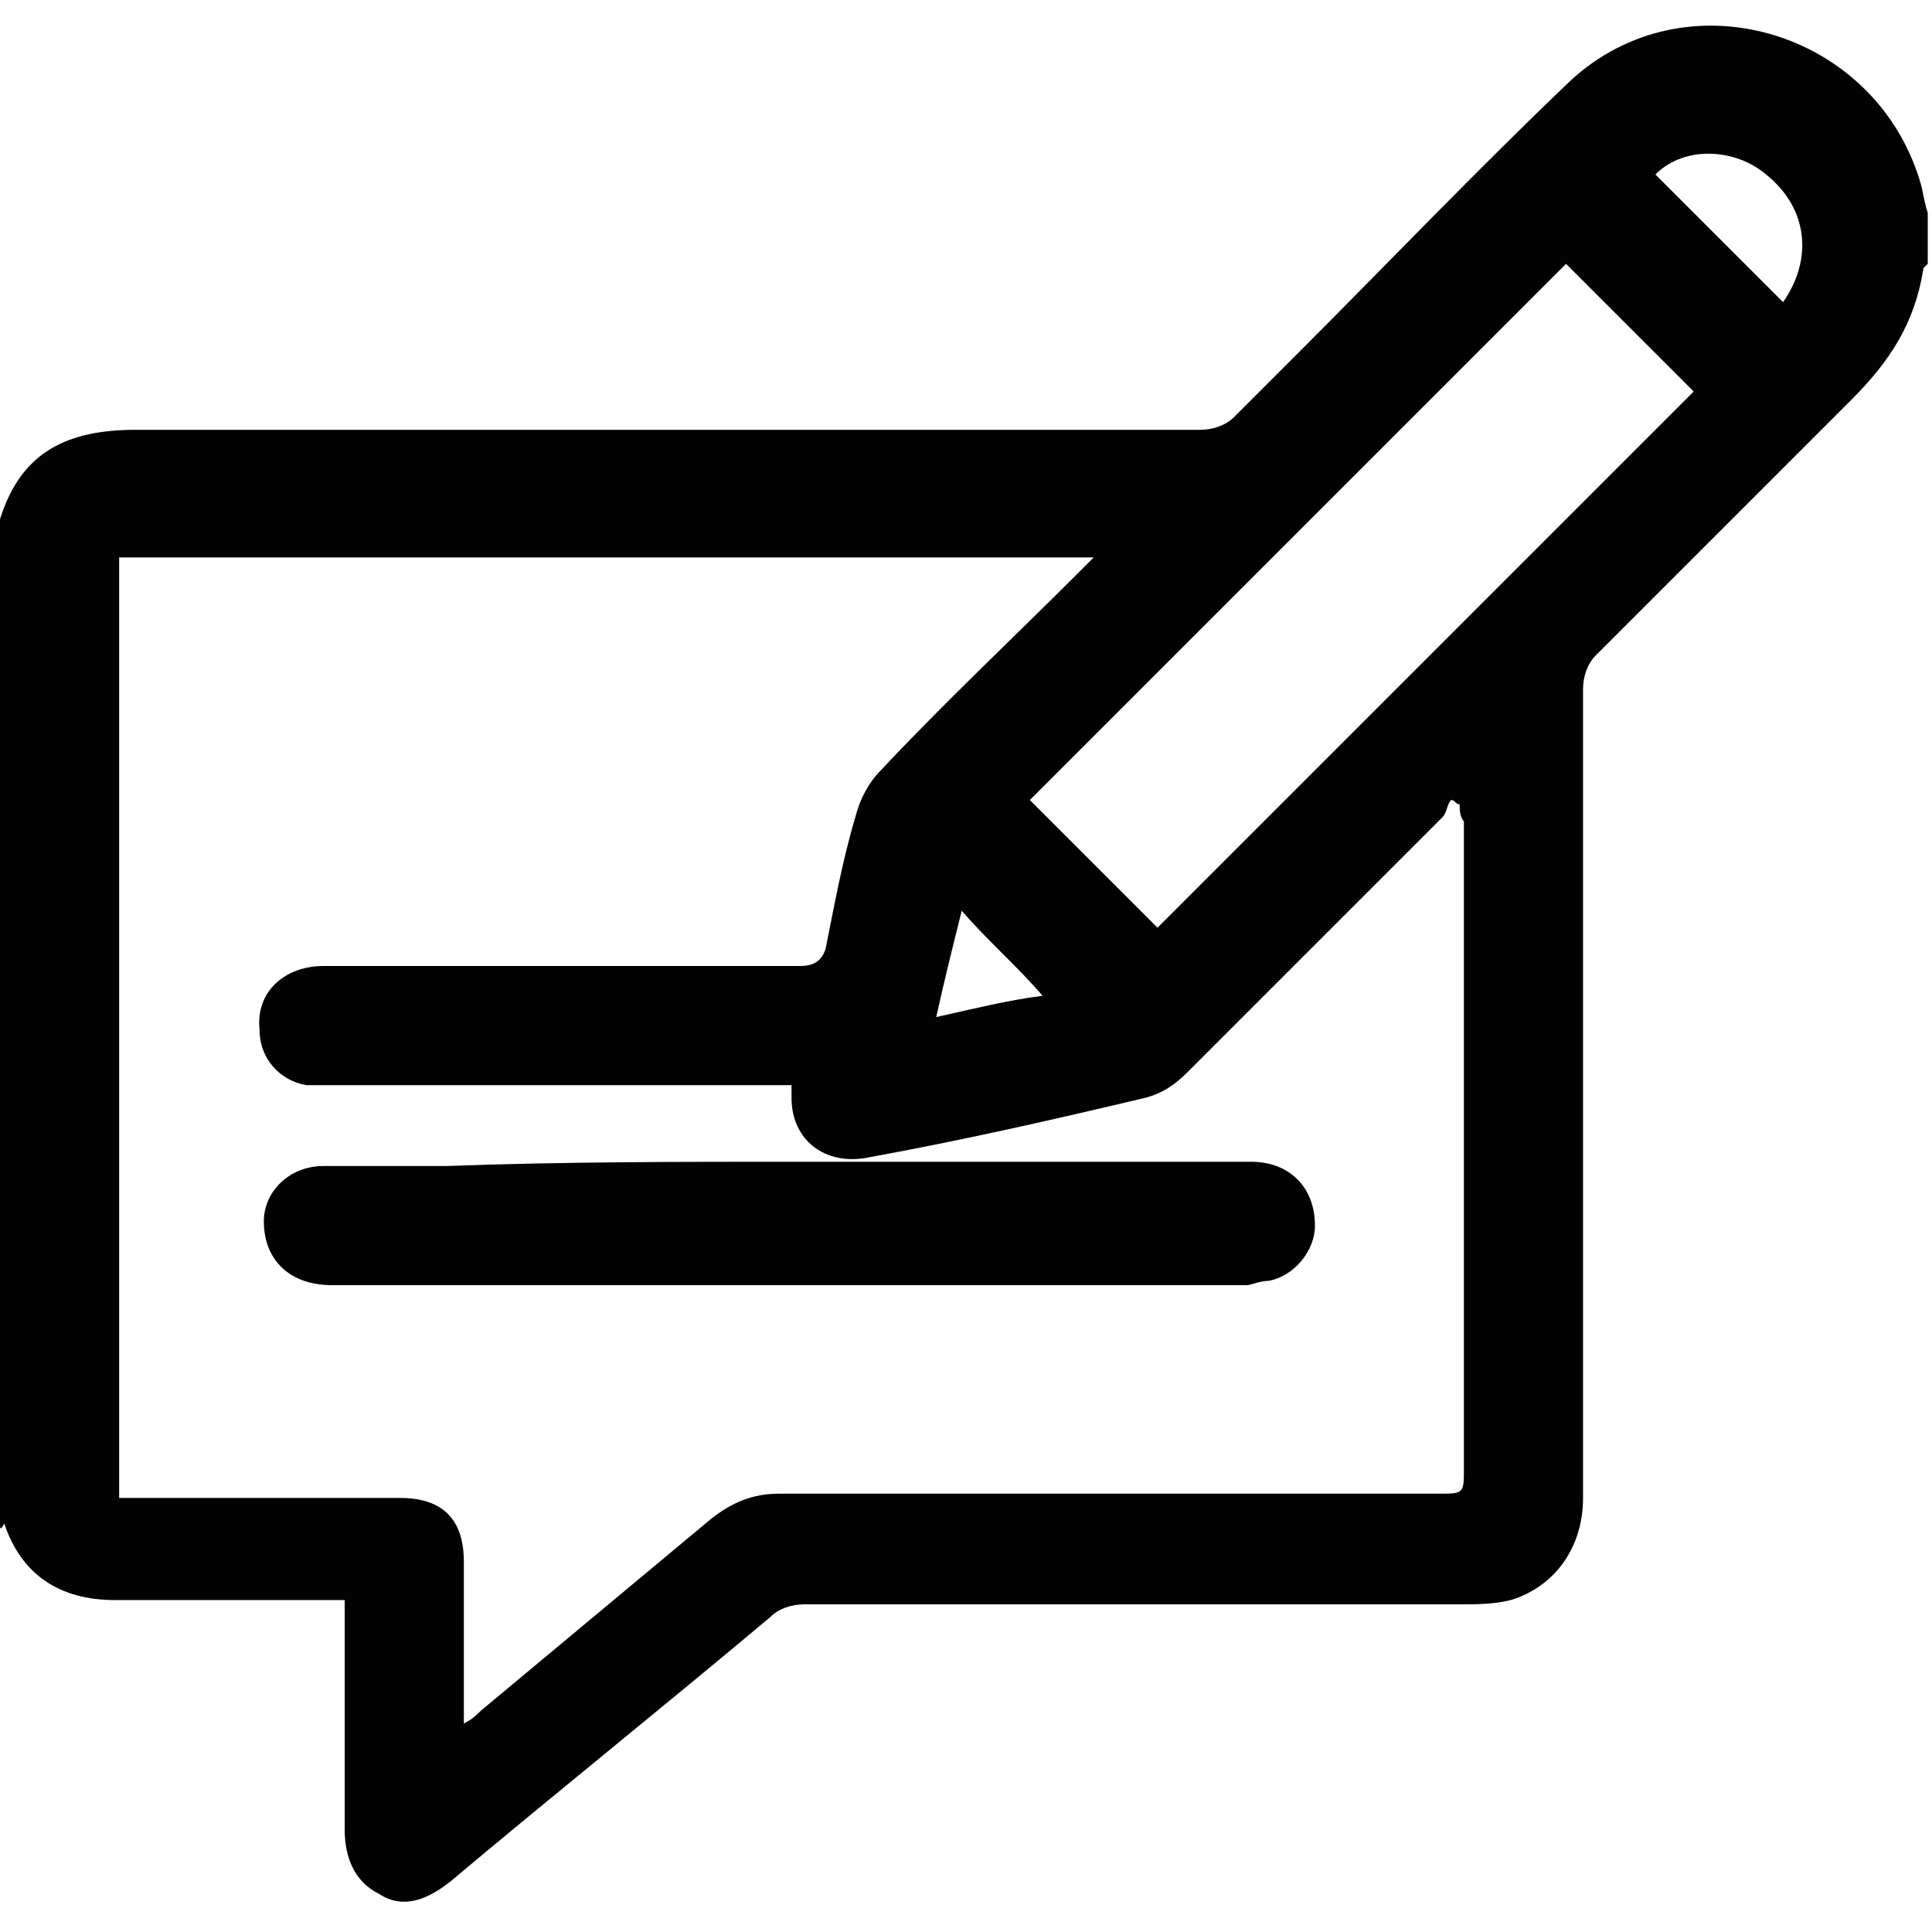
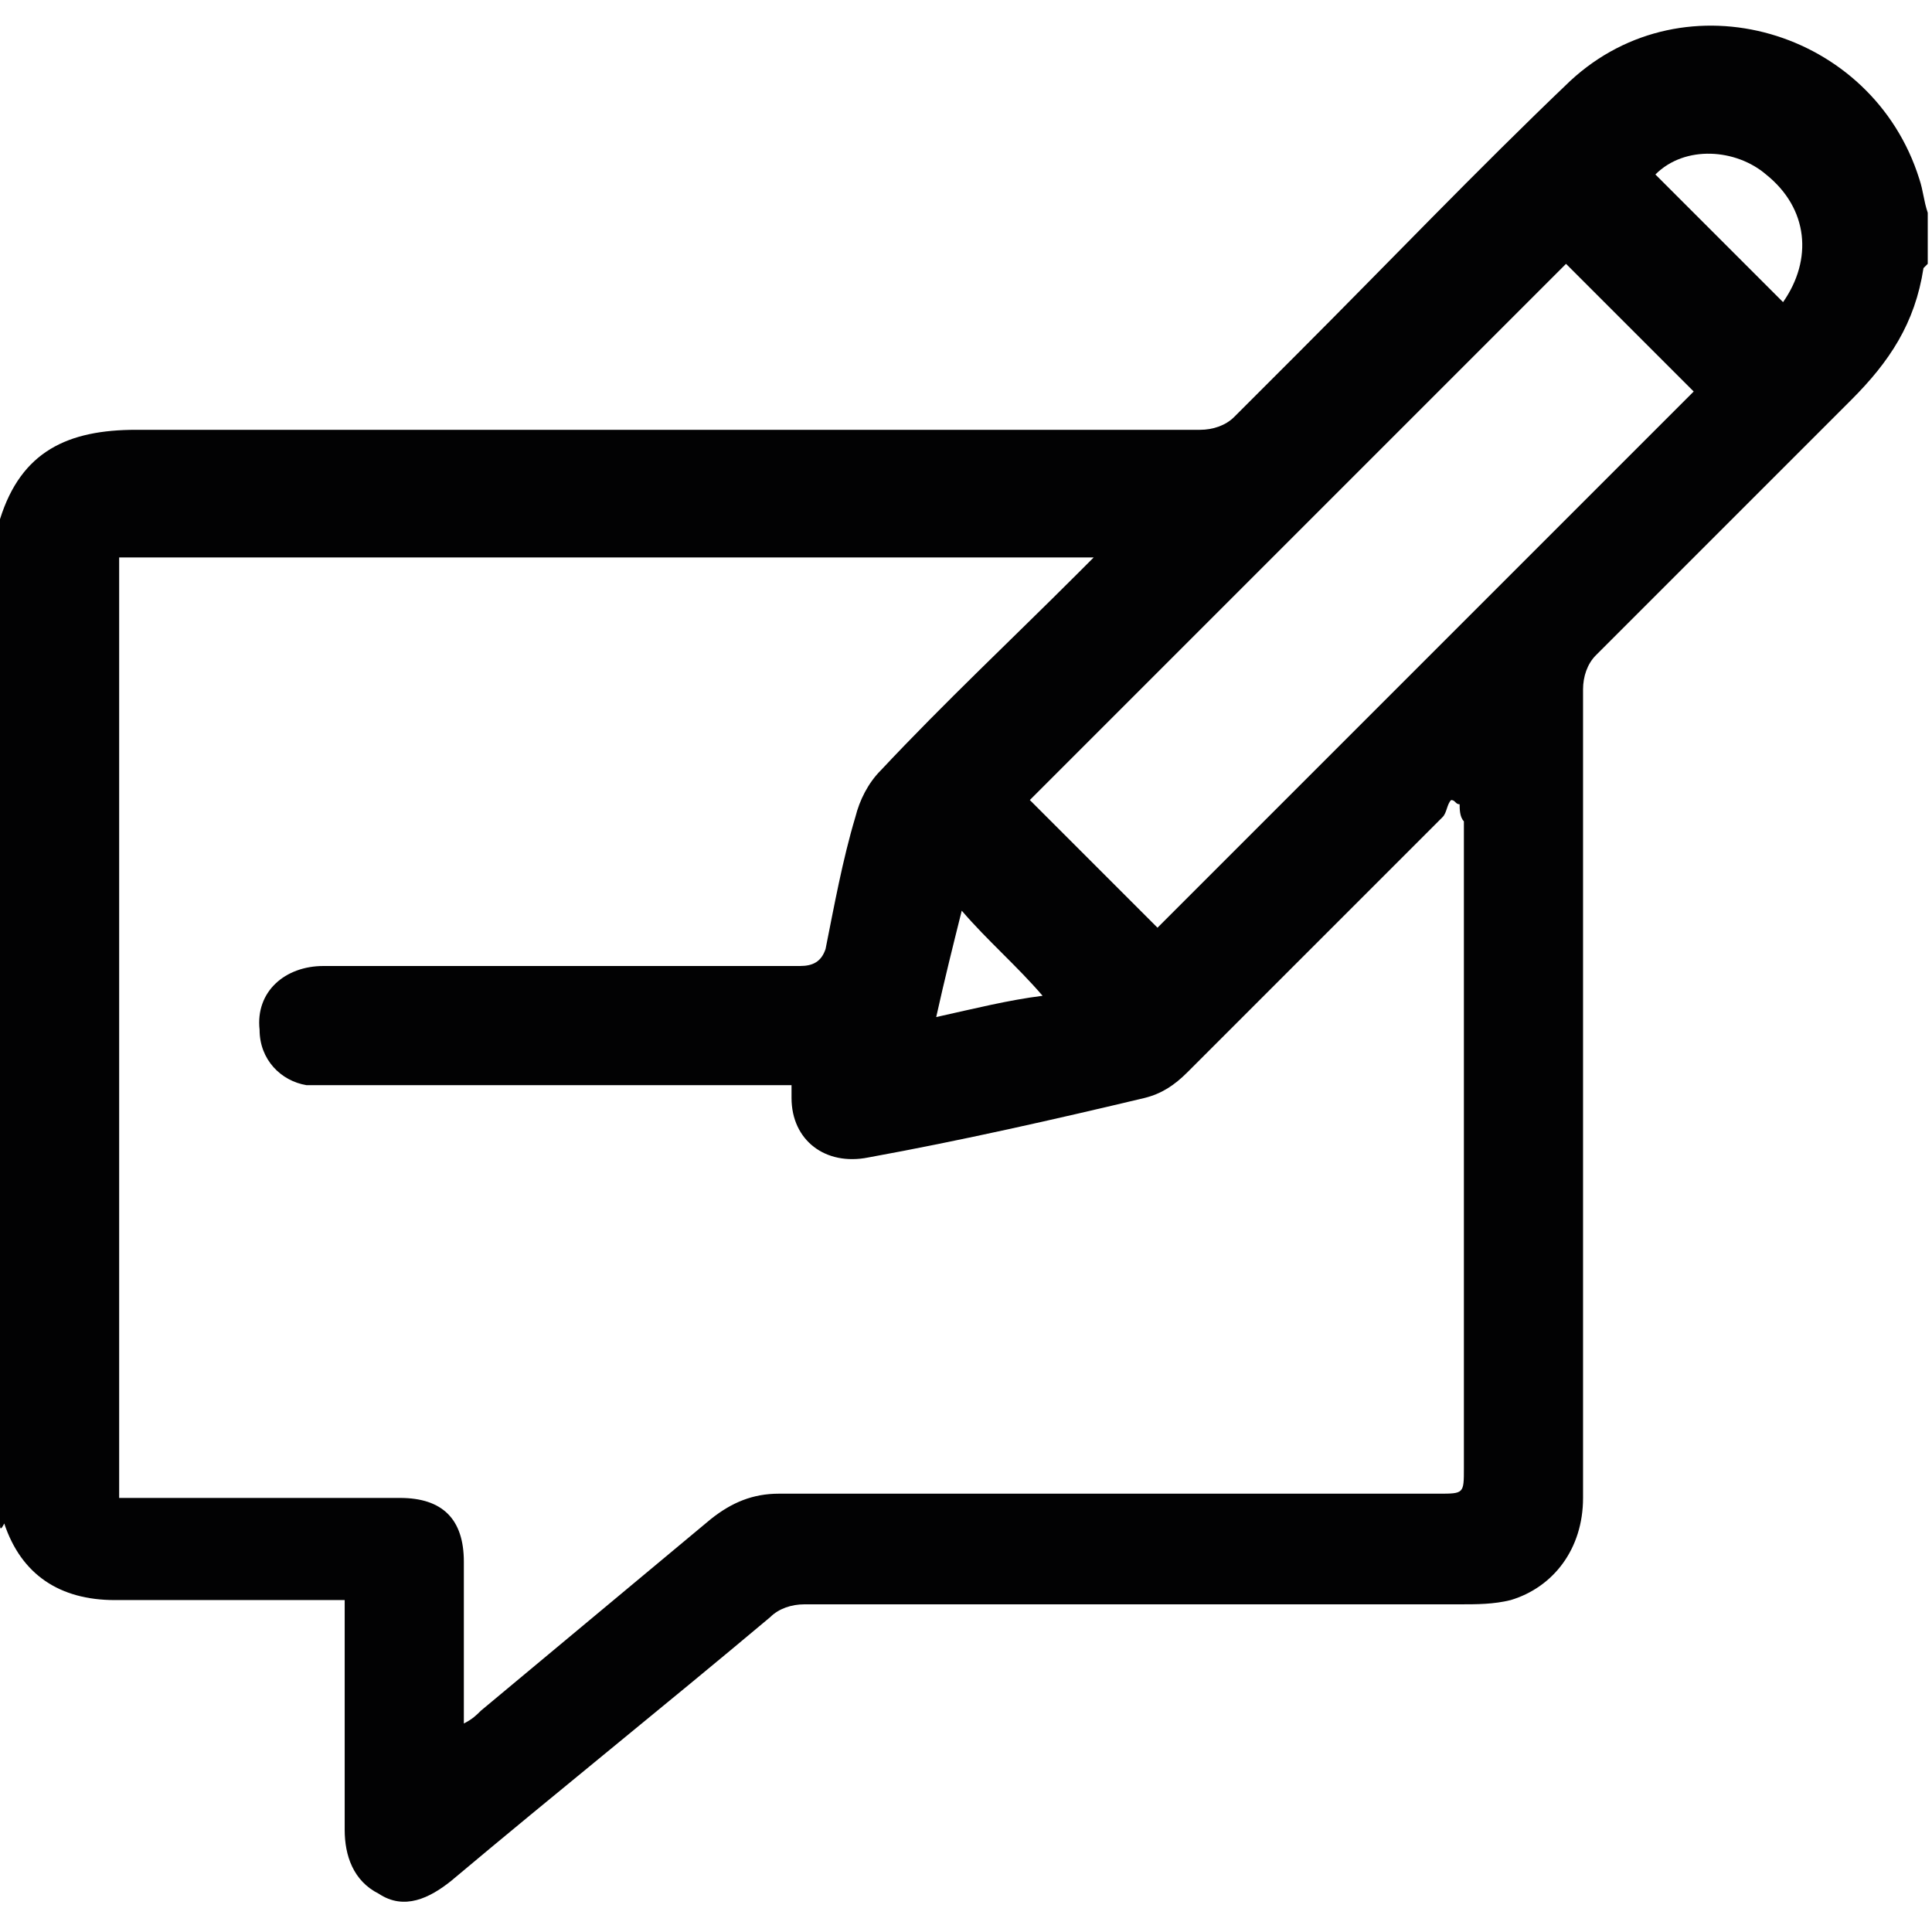
<svg xmlns="http://www.w3.org/2000/svg" version="1.1" id="Layer_1" x="0px" y="0px" viewBox="0 0 45.4 45.4" style="enable-background:new 0 0 45.4 45.4;" xml:space="preserve">
  <style type="text/css">
	.st0{fill:#020203;}
</style>
  <g>
    <path class="st0" d="M0,35.8c0-7.9,0-15.7,0-23.6c0.5-1.6,1.6-2.1,3.2-2.1c8.3,0,16.7,0,25,0c0.3,0,0.6-0.1,0.8-0.3   c0.5-0.5,1-1,1.5-1.5c2.1-2.1,4.2-4.3,6.4-6.4c2.7-2.5,7.1-1.2,8.2,2.3c0.1,0.3,0.1,0.5,0.2,0.8c0,0.4,0,0.8,0,1.2l-0.1,0.1   c-0.2,1.3-0.8,2.2-1.7,3.1c-2,2-4,4-6,6c-0.2,0.2-0.3,0.5-0.3,0.8c0,5.2,0,10.4,0,15.6c0,1.1,0,2.3,0,3.4c0,1.2-0.7,2.1-1.7,2.4   c-0.4,0.1-0.8,0.1-1.2,0.1c-5.1,0-10.2,0-15.4,0c-0.3,0-0.6,0.1-0.8,0.3c-2.5,2.1-5,4.1-7.5,6.2c-0.5,0.4-1.1,0.7-1.7,0.3   c-0.6-0.3-0.8-0.9-0.8-1.5c0-1.6,0-3.2,0-4.9c0-0.2,0-0.3,0-0.5c-0.2,0-0.4,0-0.6,0c-1.6,0-3.2,0-4.8,0c-1.3,0-2.2-0.6-2.6-1.8   C0,36,0,35.9,0,35.8z M34.3,18.9c-0.1,0-0.1-0.1-0.2-0.1c-0.1,0.1-0.1,0.3-0.2,0.4c-2,2-4,4-6,6c-0.3,0.3-0.6,0.5-1,0.6   c-2.1,0.5-4.3,1-6.5,1.4c-1,0.2-1.8-0.4-1.8-1.4c0-0.1,0-0.1,0-0.3c-0.2,0-0.4,0-0.5,0c-3.4,0-6.8,0-10.3,0c-0.2,0-0.4,0-0.6,0   c-0.6-0.1-1.1-0.6-1.1-1.3c-0.1-0.9,0.6-1.5,1.5-1.5c3.7,0,7.5,0,11.2,0c0.3,0,0.5-0.1,0.6-0.4c0.2-1,0.4-2.1,0.7-3.1   c0.1-0.4,0.3-0.8,0.6-1.1c1.5-1.6,3.1-3.1,4.6-4.6c0.1-0.1,0.2-0.2,0.4-0.4c-7.7,0-15.3,0-22.9,0c0,7.4,0,14.7,0,22.1   c0.2,0,0.4,0,0.6,0c2,0,4,0,6,0c1,0,1.5,0.5,1.5,1.5c0,1.1,0,2.3,0,3.4c0,0.1,0,0.2,0,0.4c0.2-0.1,0.3-0.2,0.4-0.3   c1.8-1.5,3.6-3,5.4-4.5c0.5-0.4,1-0.6,1.6-0.6c5.2,0,10.3,0,15.5,0c0.6,0,0.6,0,0.6-0.6c0-5.1,0-10.1,0-15.2   C34.3,19.2,34.3,19,34.3,18.9z M27.2,21.8c4.2-4.2,8.4-8.4,12.6-12.6c-1-1-2-2-3-3c-4.2,4.2-8.4,8.4-12.6,12.6   C25.2,19.8,26.2,20.8,27.2,21.8z M41.9,7.1c0.7-1,0.6-2.2-0.4-3c-0.7-0.6-1.9-0.7-2.6,0C39.9,5.1,40.9,6.1,41.9,7.1z M22.6,21.4   c-0.2,0.8-0.4,1.6-0.6,2.5c0.9-0.2,1.7-0.4,2.5-0.5C23.9,22.7,23.2,22.1,22.6,21.4z" />
-     <path class="st0" d="M18.6,27.3c3.6,0,7.2,0,10.8,0c0.9,0,1.5,0.6,1.5,1.5c0,0.6-0.5,1.2-1.1,1.3c-0.2,0-0.4,0.1-0.5,0.1   c-7.2,0-14.3,0-21.5,0c-1,0-1.6-0.6-1.6-1.5c0-0.7,0.6-1.3,1.4-1.3c1,0,1.9,0,2.9,0C13.2,27.3,15.9,27.3,18.6,27.3z" />
  </g>
</svg>